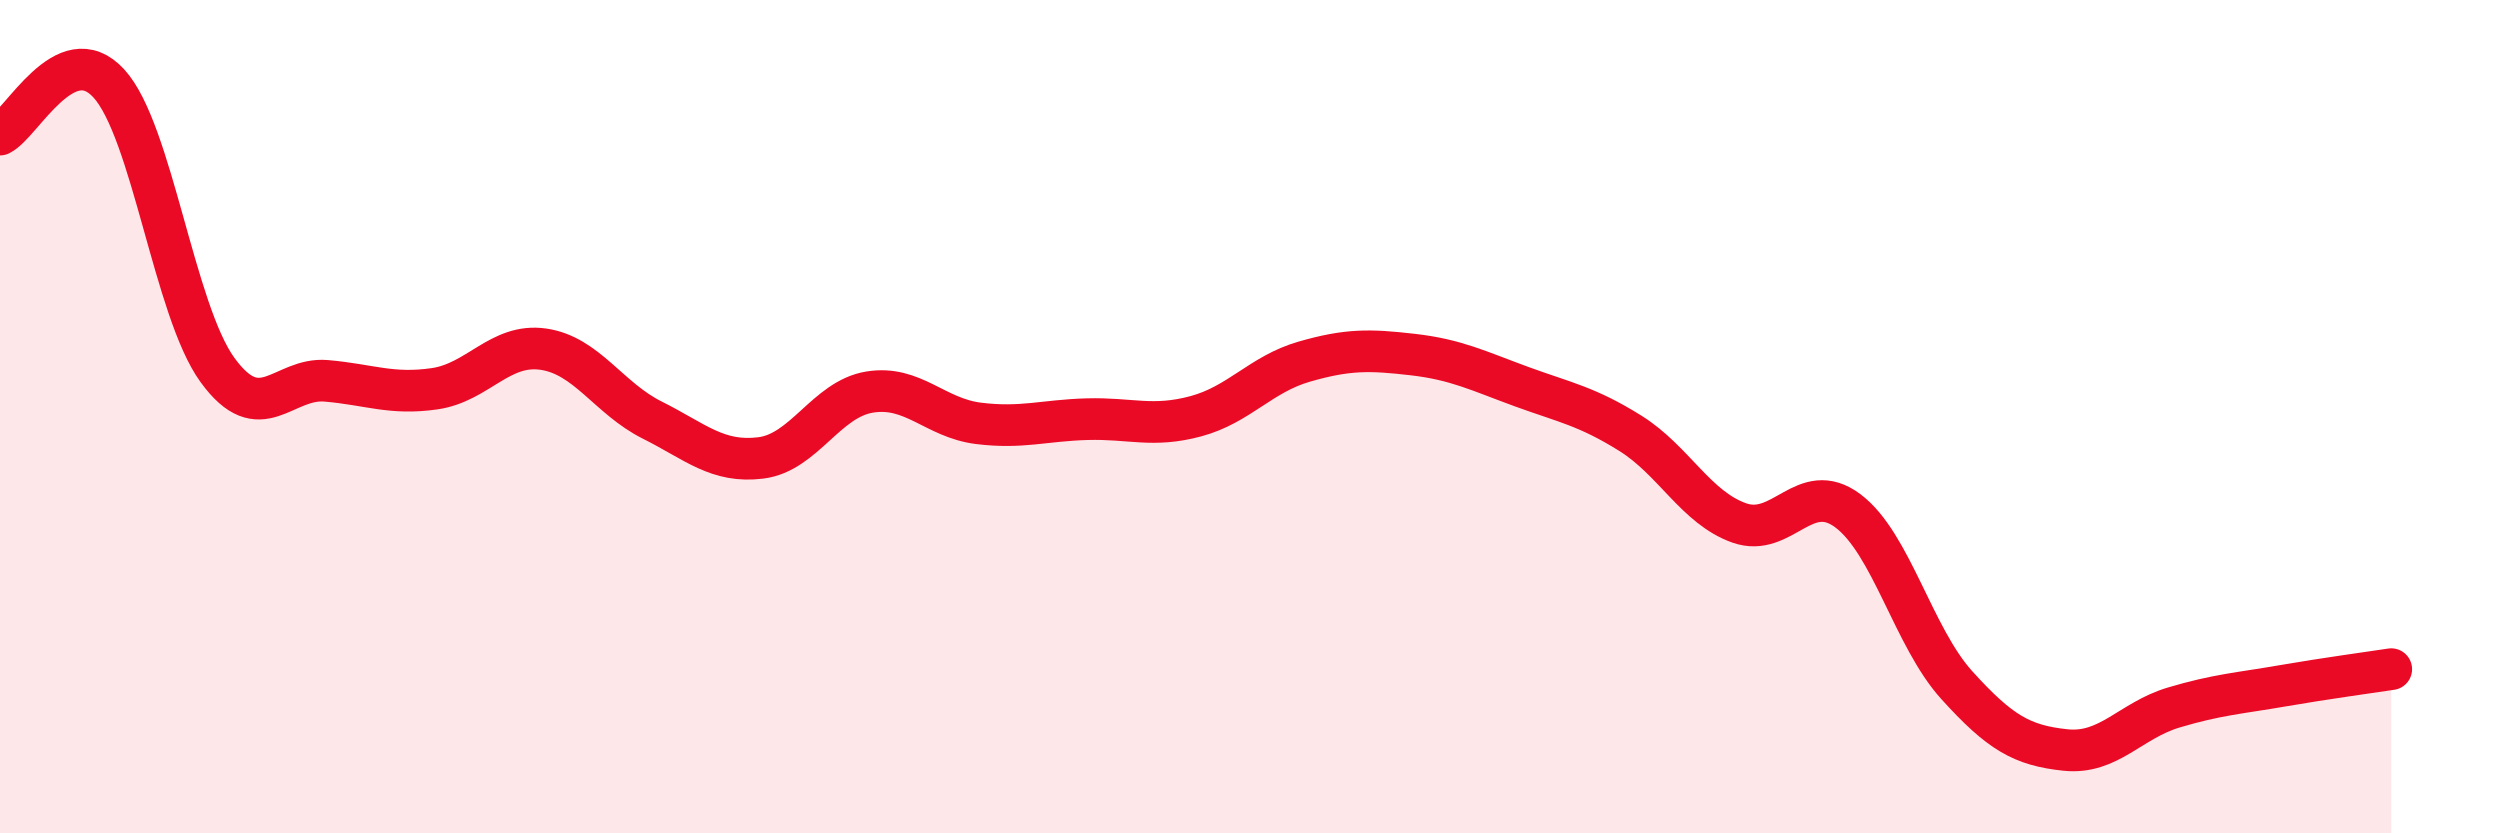
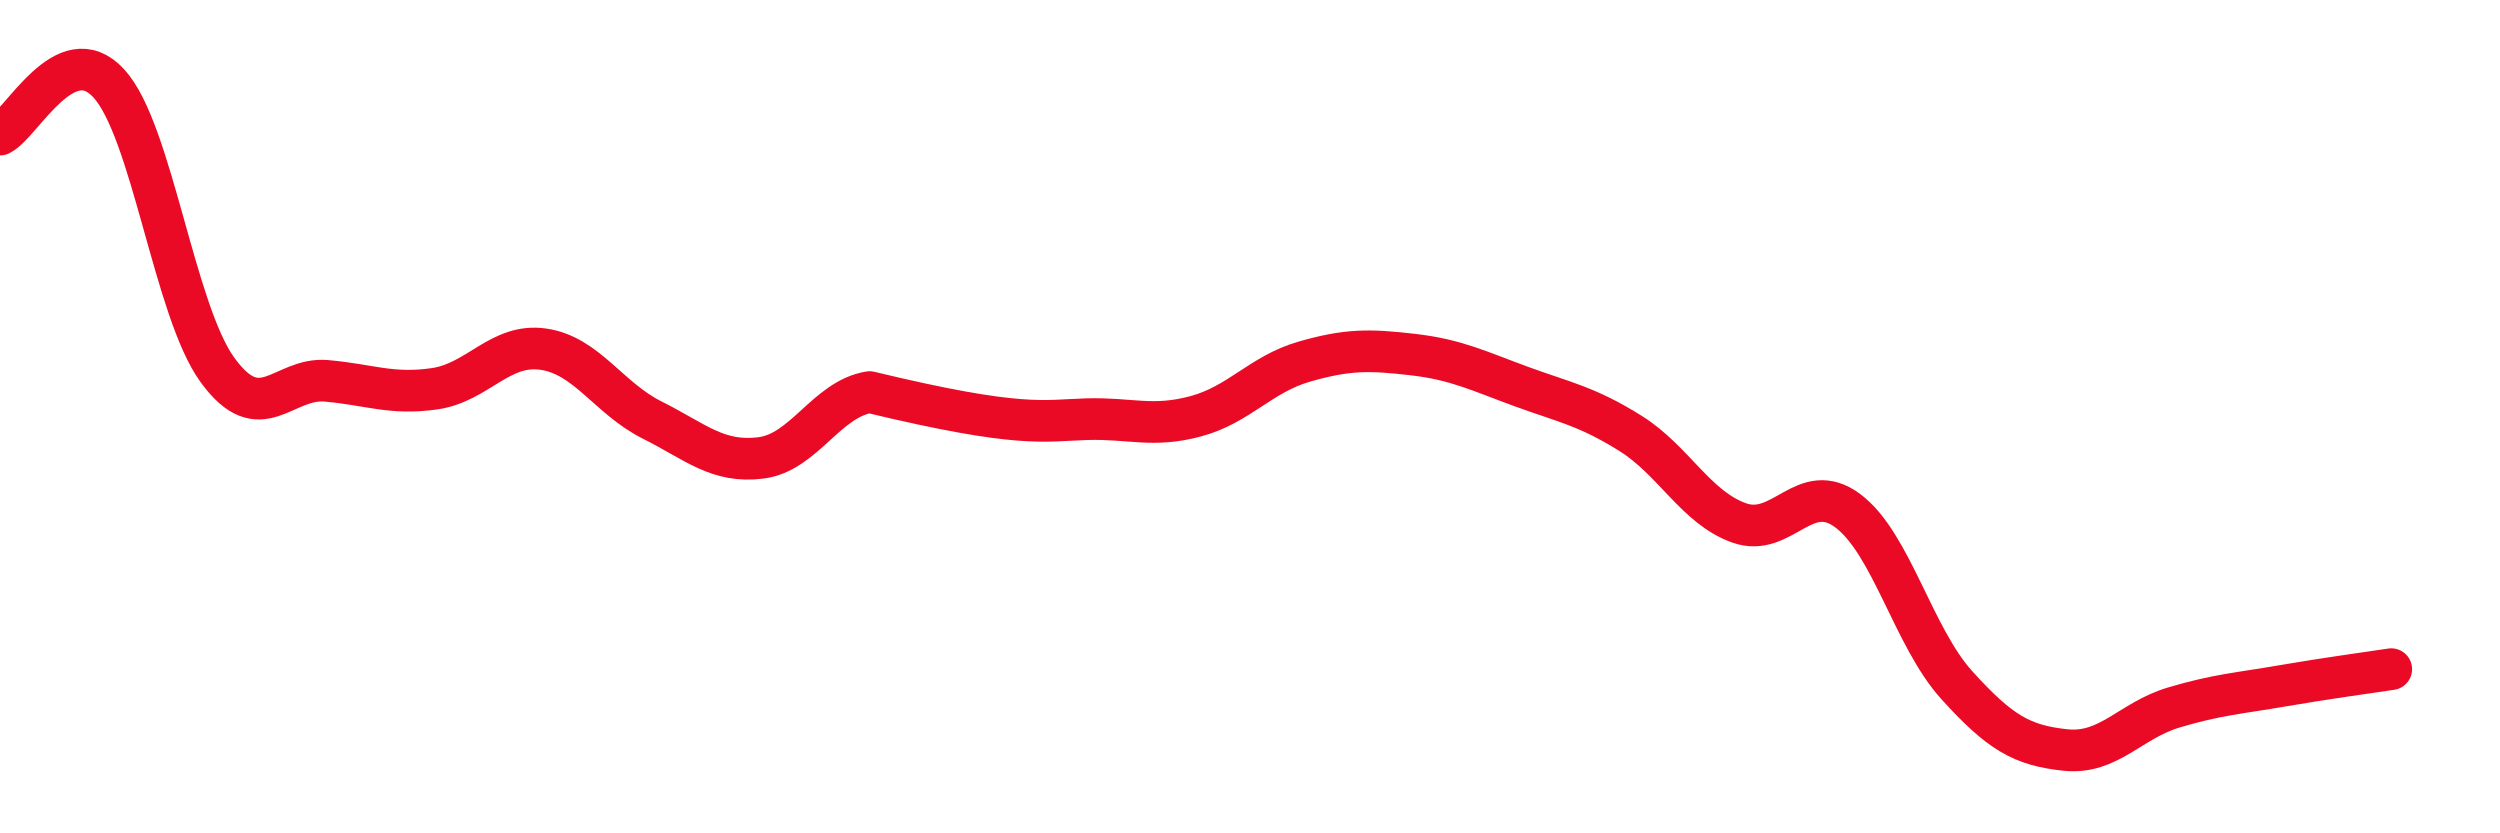
<svg xmlns="http://www.w3.org/2000/svg" width="60" height="20" viewBox="0 0 60 20">
-   <path d="M 0,3.23 C 0.52,2.98 1.57,0.87 2.61,2 C 3.65,3.13 4.18,7.45 5.22,8.88 C 6.26,10.31 6.79,9.05 7.83,9.14 C 8.87,9.23 9.39,9.48 10.43,9.33 C 11.47,9.18 12,8.23 13.04,8.38 C 14.08,8.53 14.61,9.56 15.65,10.08 C 16.69,10.6 17.22,11.12 18.26,10.99 C 19.3,10.86 19.83,9.58 20.87,9.41 C 21.91,9.24 22.44,10.03 23.48,10.16 C 24.52,10.29 25.05,10.09 26.09,10.06 C 27.13,10.03 27.66,10.27 28.7,9.99 C 29.74,9.71 30.26,8.98 31.3,8.68 C 32.34,8.38 32.87,8.39 33.91,8.51 C 34.95,8.63 35.48,8.9 36.52,9.28 C 37.56,9.66 38.09,9.75 39.13,10.4 C 40.17,11.05 40.7,12.18 41.74,12.55 C 42.78,12.92 43.31,11.48 44.35,12.26 C 45.39,13.04 45.92,15.29 46.96,16.44 C 48,17.59 48.53,17.89 49.57,18 C 50.61,18.11 51.13,17.29 52.17,16.98 C 53.21,16.67 53.74,16.64 54.78,16.46 C 55.82,16.28 56.87,16.14 57.39,16.06L57.39 20L0 20Z" fill="#EB0A25" opacity="0.1" stroke-linecap="round" stroke-linejoin="round" />
-   <path d="M 0,3.23 C 0.52,2.98 1.57,0.87 2.61,2 C 3.65,3.13 4.18,7.45 5.22,8.88 C 6.26,10.31 6.79,9.05 7.83,9.14 C 8.87,9.23 9.39,9.48 10.43,9.33 C 11.47,9.18 12,8.23 13.04,8.38 C 14.08,8.53 14.61,9.56 15.65,10.08 C 16.69,10.6 17.22,11.12 18.26,10.99 C 19.3,10.86 19.83,9.58 20.87,9.41 C 21.91,9.24 22.44,10.03 23.48,10.16 C 24.52,10.29 25.05,10.09 26.09,10.06 C 27.13,10.03 27.66,10.27 28.7,9.99 C 29.74,9.71 30.26,8.98 31.3,8.68 C 32.34,8.38 32.87,8.39 33.91,8.51 C 34.95,8.63 35.48,8.9 36.52,9.28 C 37.56,9.66 38.09,9.75 39.13,10.4 C 40.17,11.05 40.7,12.18 41.74,12.55 C 42.78,12.92 43.31,11.48 44.35,12.26 C 45.39,13.04 45.92,15.29 46.96,16.44 C 48,17.59 48.53,17.89 49.57,18 C 50.61,18.11 51.13,17.29 52.17,16.98 C 53.21,16.67 53.74,16.64 54.78,16.46 C 55.82,16.28 56.87,16.14 57.39,16.06" stroke="#EB0A25" stroke-width="1" fill="none" stroke-linecap="round" stroke-linejoin="round" />
+   <path d="M 0,3.23 C 0.52,2.98 1.57,0.87 2.61,2 C 3.65,3.13 4.18,7.45 5.22,8.88 C 6.26,10.31 6.79,9.05 7.83,9.14 C 8.87,9.23 9.39,9.48 10.43,9.33 C 11.47,9.18 12,8.23 13.04,8.38 C 14.08,8.53 14.61,9.56 15.65,10.08 C 16.69,10.6 17.22,11.12 18.26,10.99 C 19.3,10.86 19.83,9.58 20.87,9.41 C 24.52,10.29 25.05,10.09 26.09,10.06 C 27.13,10.03 27.66,10.27 28.7,9.99 C 29.74,9.71 30.26,8.98 31.3,8.68 C 32.34,8.38 32.87,8.39 33.91,8.51 C 34.95,8.63 35.48,8.9 36.52,9.28 C 37.56,9.66 38.09,9.75 39.13,10.4 C 40.17,11.05 40.7,12.18 41.74,12.55 C 42.78,12.92 43.31,11.48 44.35,12.26 C 45.39,13.04 45.92,15.29 46.96,16.44 C 48,17.59 48.53,17.89 49.57,18 C 50.61,18.11 51.13,17.29 52.17,16.98 C 53.21,16.67 53.74,16.64 54.78,16.46 C 55.82,16.28 56.87,16.14 57.39,16.06" stroke="#EB0A25" stroke-width="1" fill="none" stroke-linecap="round" stroke-linejoin="round" />
</svg>